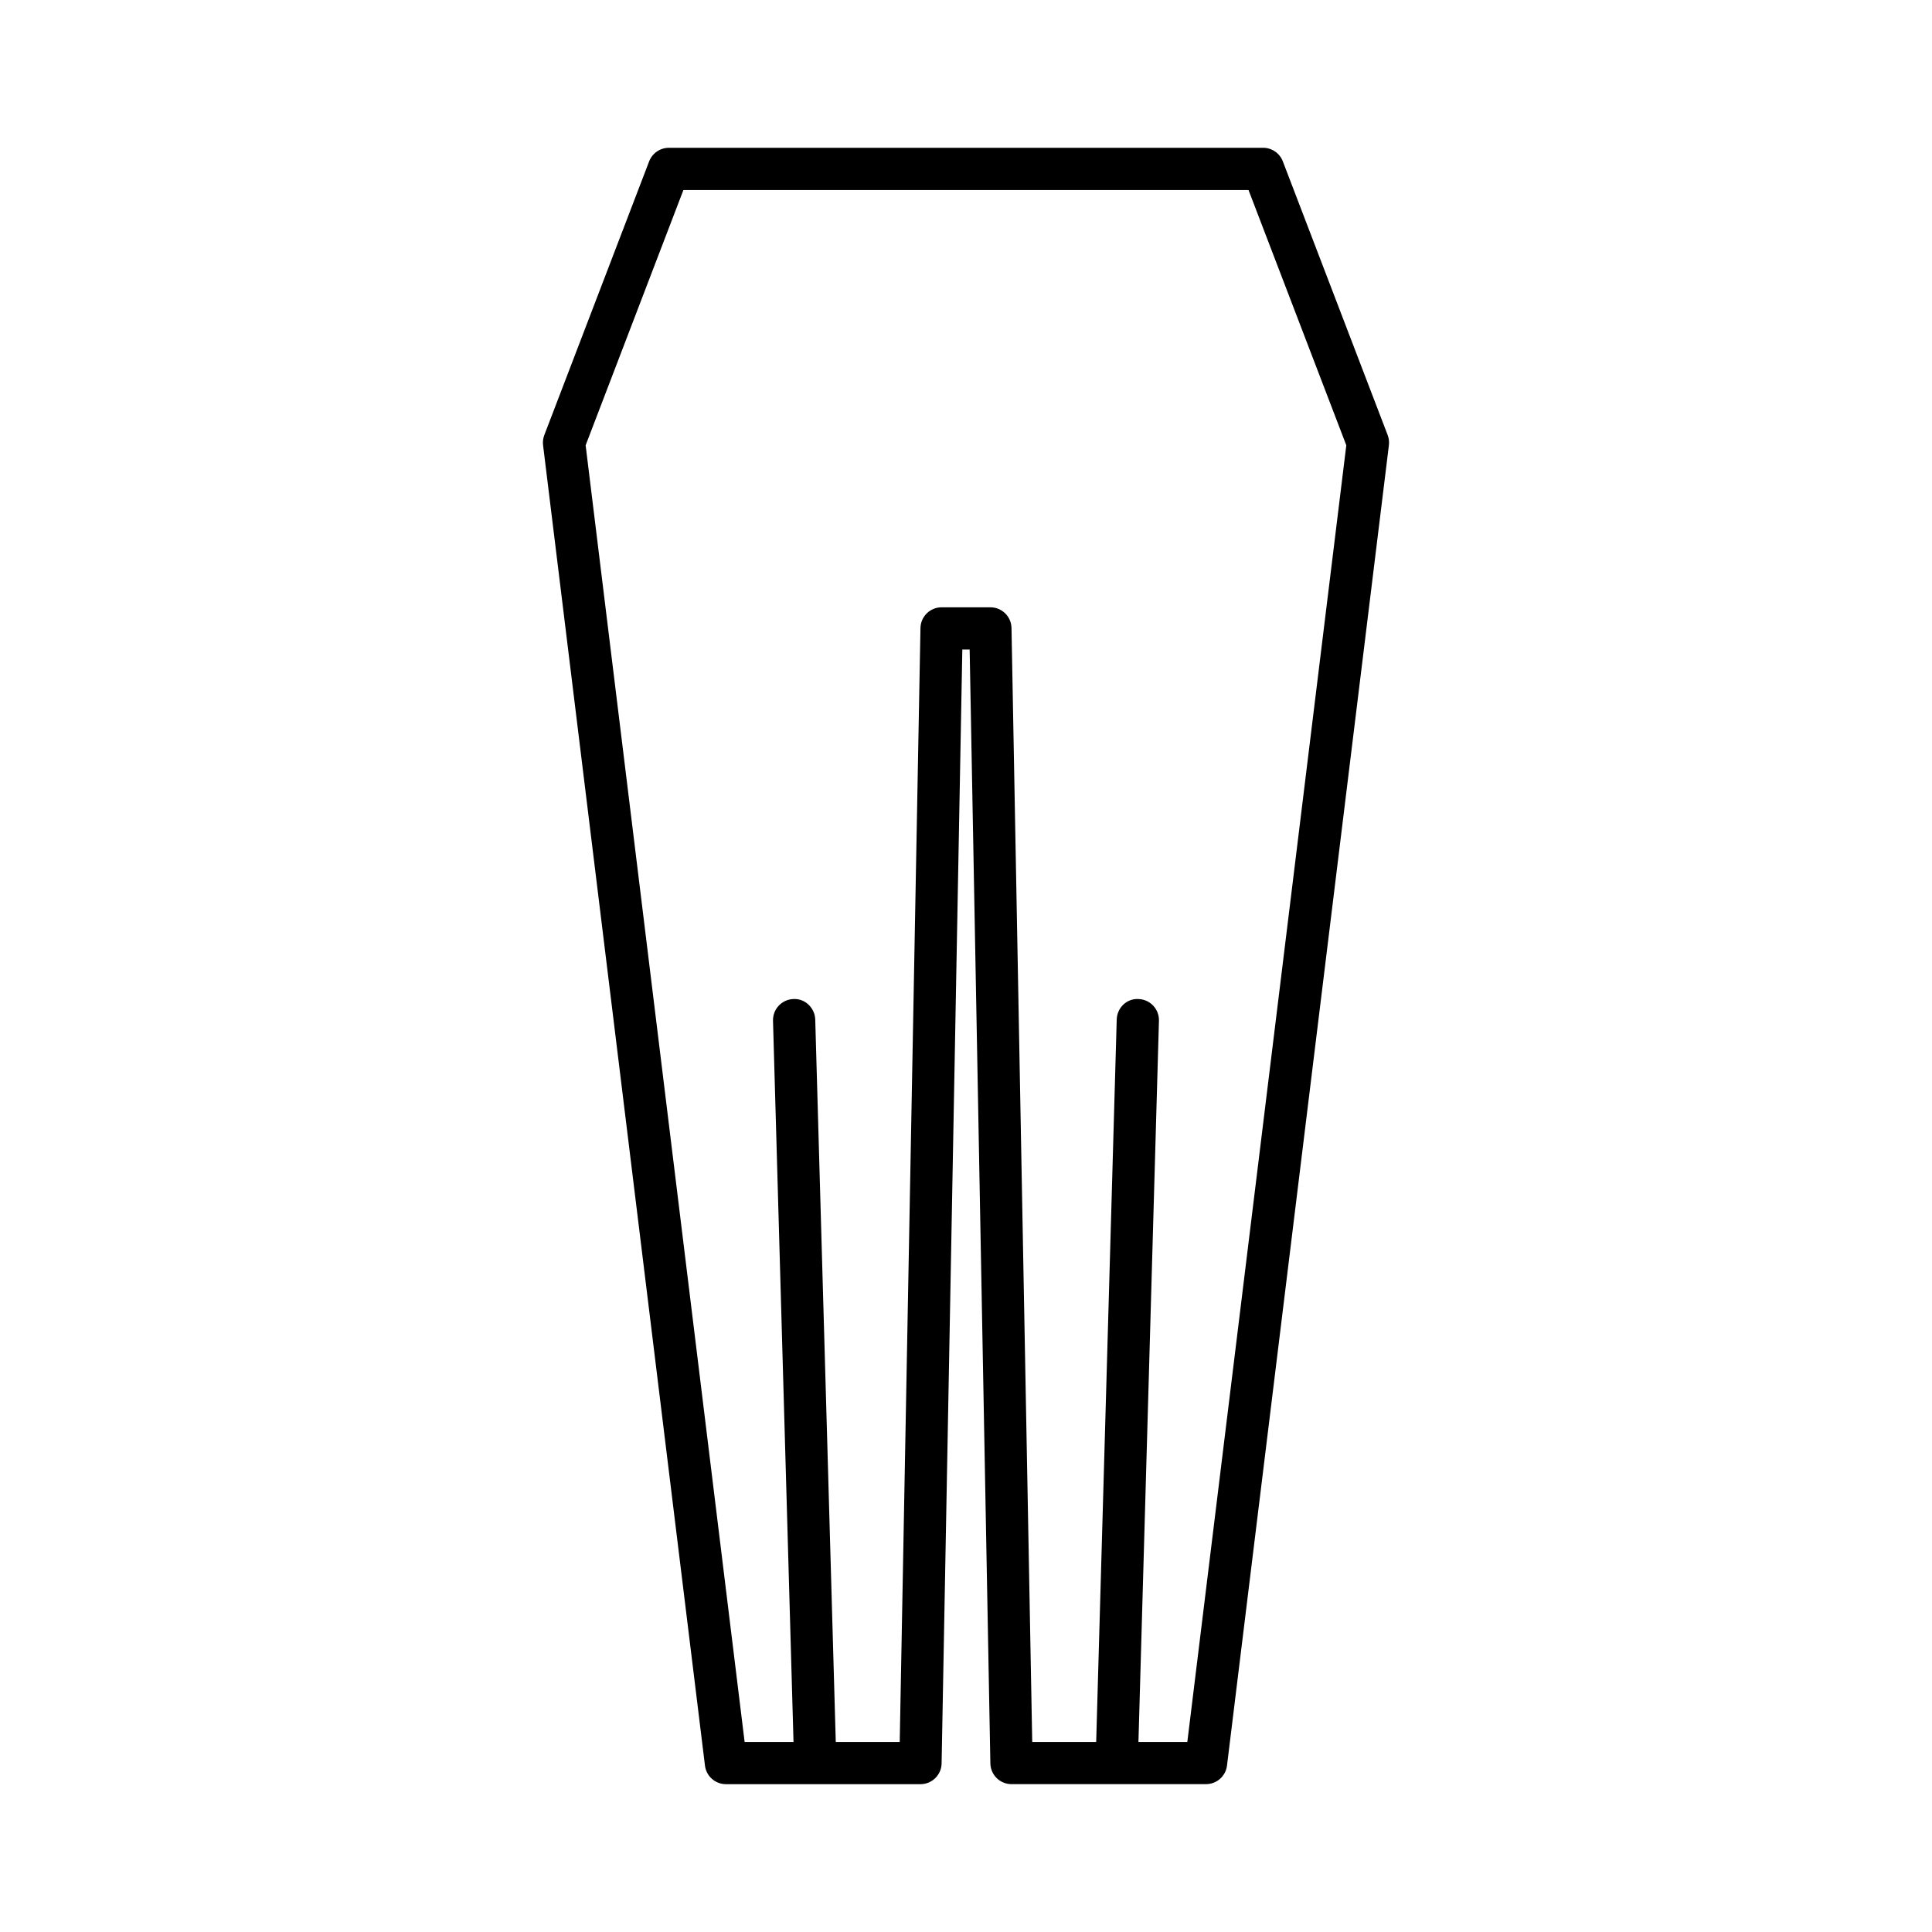
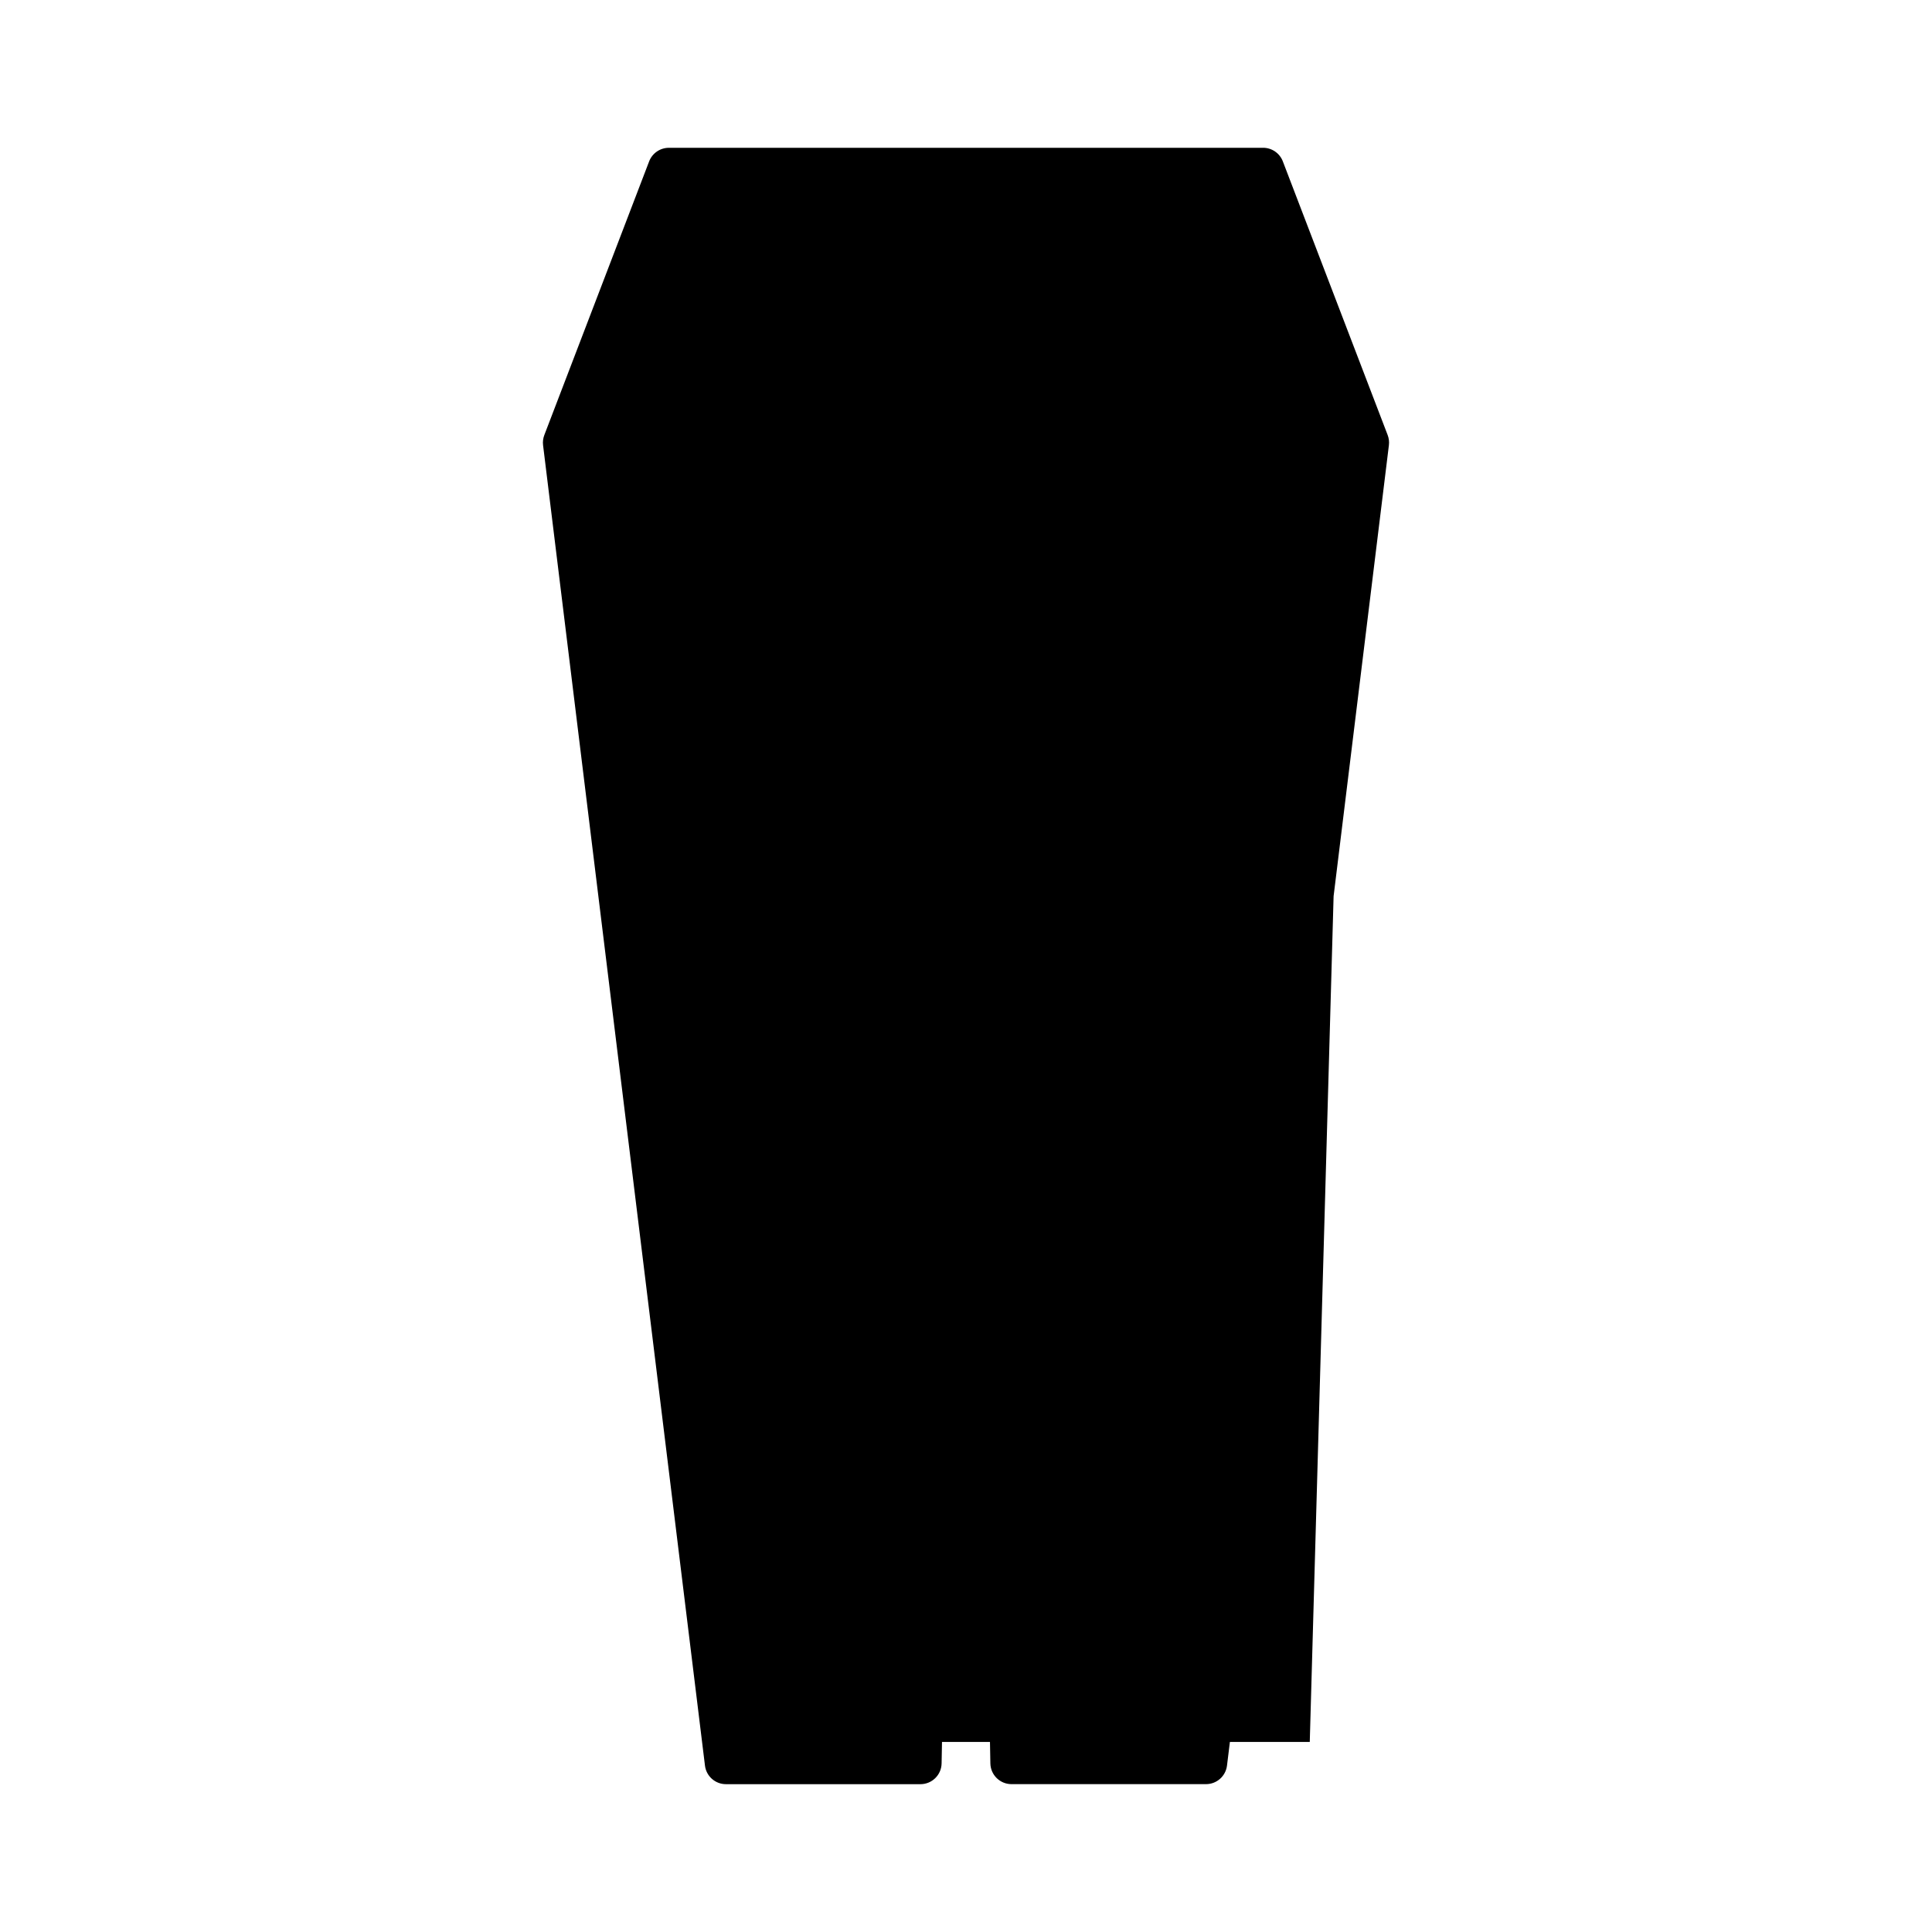
<svg xmlns="http://www.w3.org/2000/svg" fill="#000000" width="800px" height="800px" version="1.1" viewBox="144 144 512 512">
-   <path d="m478.73 183.17h-157.47c-2.316 0-4.398 1.43-5.231 3.598l-27.781 72.535c-0.324 0.855-0.441 1.777-0.328 2.684l42.906 349.92c0.344 2.809 2.727 4.918 5.559 4.918h51.551c3.051 0 5.539-2.445 5.598-5.492l5.492-295.21h1.941l5.492 295.2c0.059 3.051 2.547 5.492 5.598 5.492h51.551c2.828 0 5.211-2.109 5.559-4.918l42.906-349.92c0.113-0.906-0.004-1.828-0.328-2.684l-27.781-72.531c-0.832-2.168-2.91-3.598-5.231-3.598zm22.055 78.84-42.133 343.62h-12.953l5.434-191.12c0.086-3.09-2.344-5.668-5.438-5.754-3.117-0.184-5.668 2.344-5.754 5.438l-5.441 191.44h-16.949l-5.492-295.2c-0.059-3.051-2.547-5.492-5.598-5.492h-12.93c-3.051 0-5.539 2.445-5.598 5.492l-5.496 295.2h-16.949l-5.441-191.44c-0.086-3.09-2.727-5.621-5.754-5.438-3.09 0.086-5.523 2.664-5.438 5.754l5.434 191.12h-12.957l-42.133-343.62 25.906-67.641h149.77z" />
+   <path d="m478.73 183.17h-157.47c-2.316 0-4.398 1.43-5.231 3.598l-27.781 72.535c-0.324 0.855-0.441 1.777-0.328 2.684l42.906 349.92c0.344 2.809 2.727 4.918 5.559 4.918h51.551c3.051 0 5.539-2.445 5.598-5.492l5.492-295.21h1.941l5.492 295.2c0.059 3.051 2.547 5.492 5.598 5.492h51.551c2.828 0 5.211-2.109 5.559-4.918l42.906-349.92c0.113-0.906-0.004-1.828-0.328-2.684l-27.781-72.531c-0.832-2.168-2.91-3.598-5.231-3.598zm22.055 78.84-42.133 343.62h-12.953l5.434-191.12c0.086-3.09-2.344-5.668-5.438-5.754-3.117-0.184-5.668 2.344-5.754 5.438l-5.441 191.44h-16.949l-5.492-295.2c-0.059-3.051-2.547-5.492-5.598-5.492h-12.93c-3.051 0-5.539 2.445-5.598 5.492l-5.496 295.2h-16.949l-5.441-191.44c-0.086-3.09-2.727-5.621-5.754-5.438-3.09 0.086-5.523 2.664-5.438 5.754l5.434 191.12h-12.957h149.77z" />
</svg>